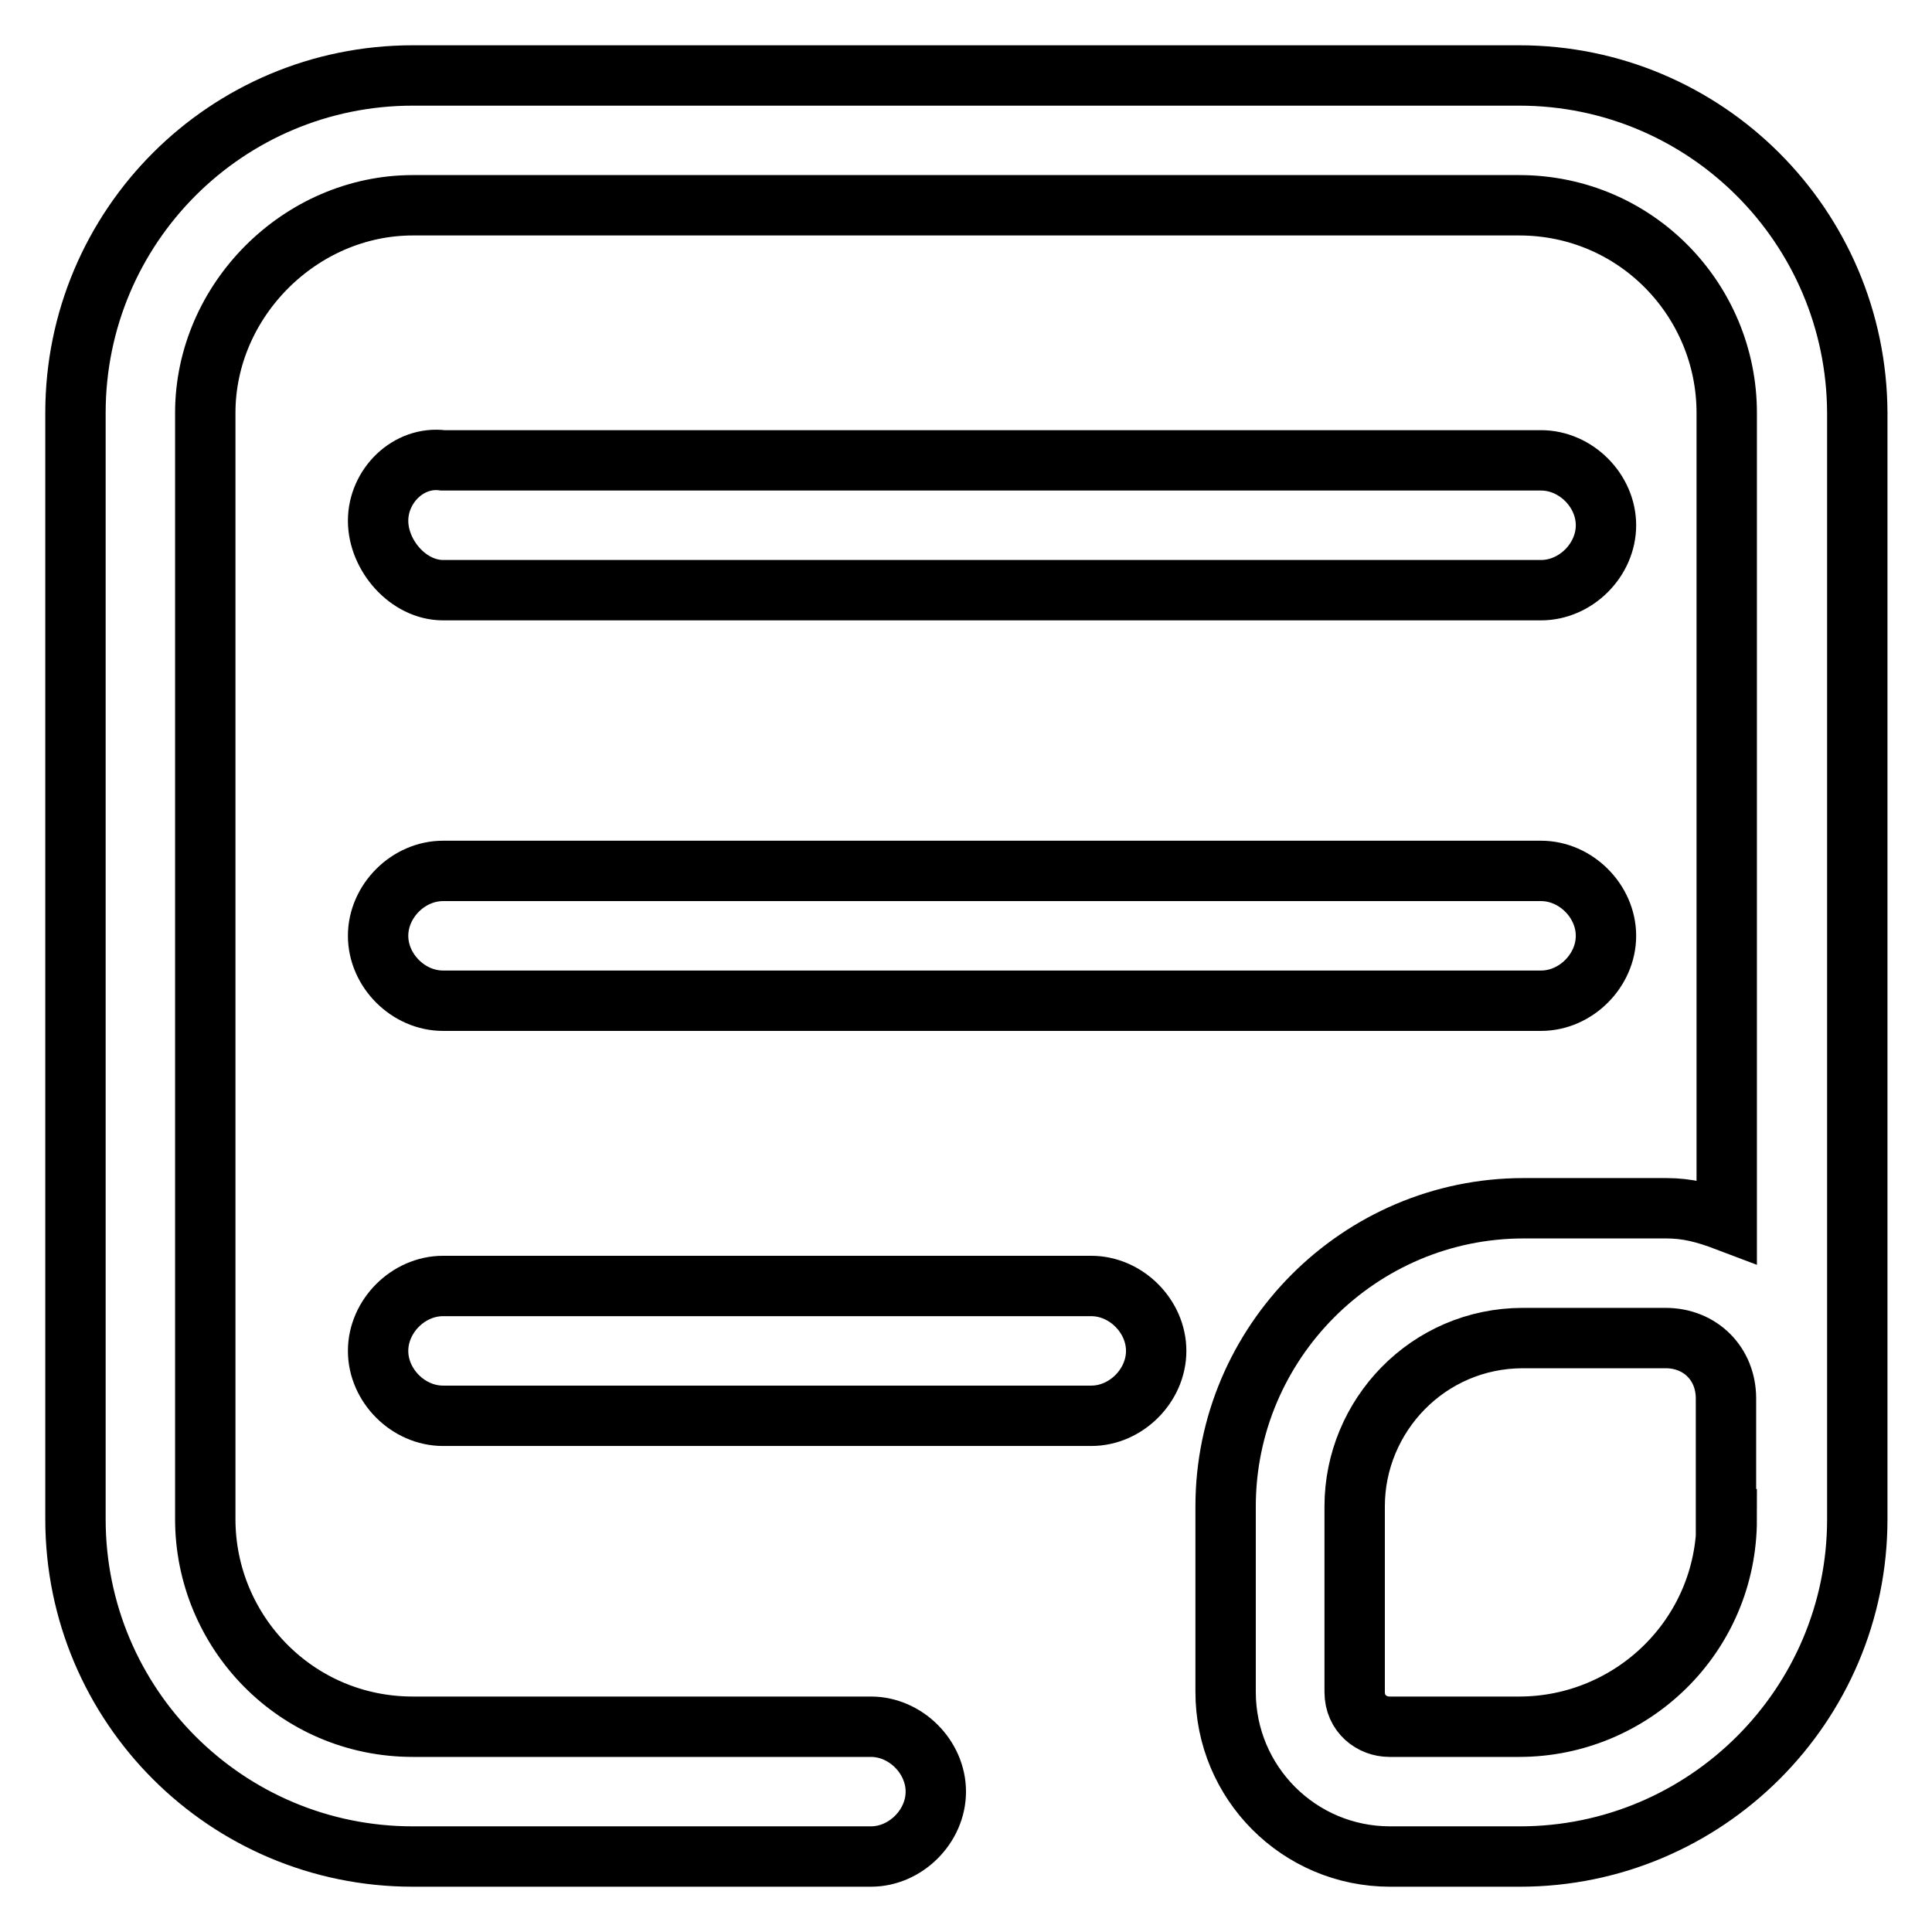
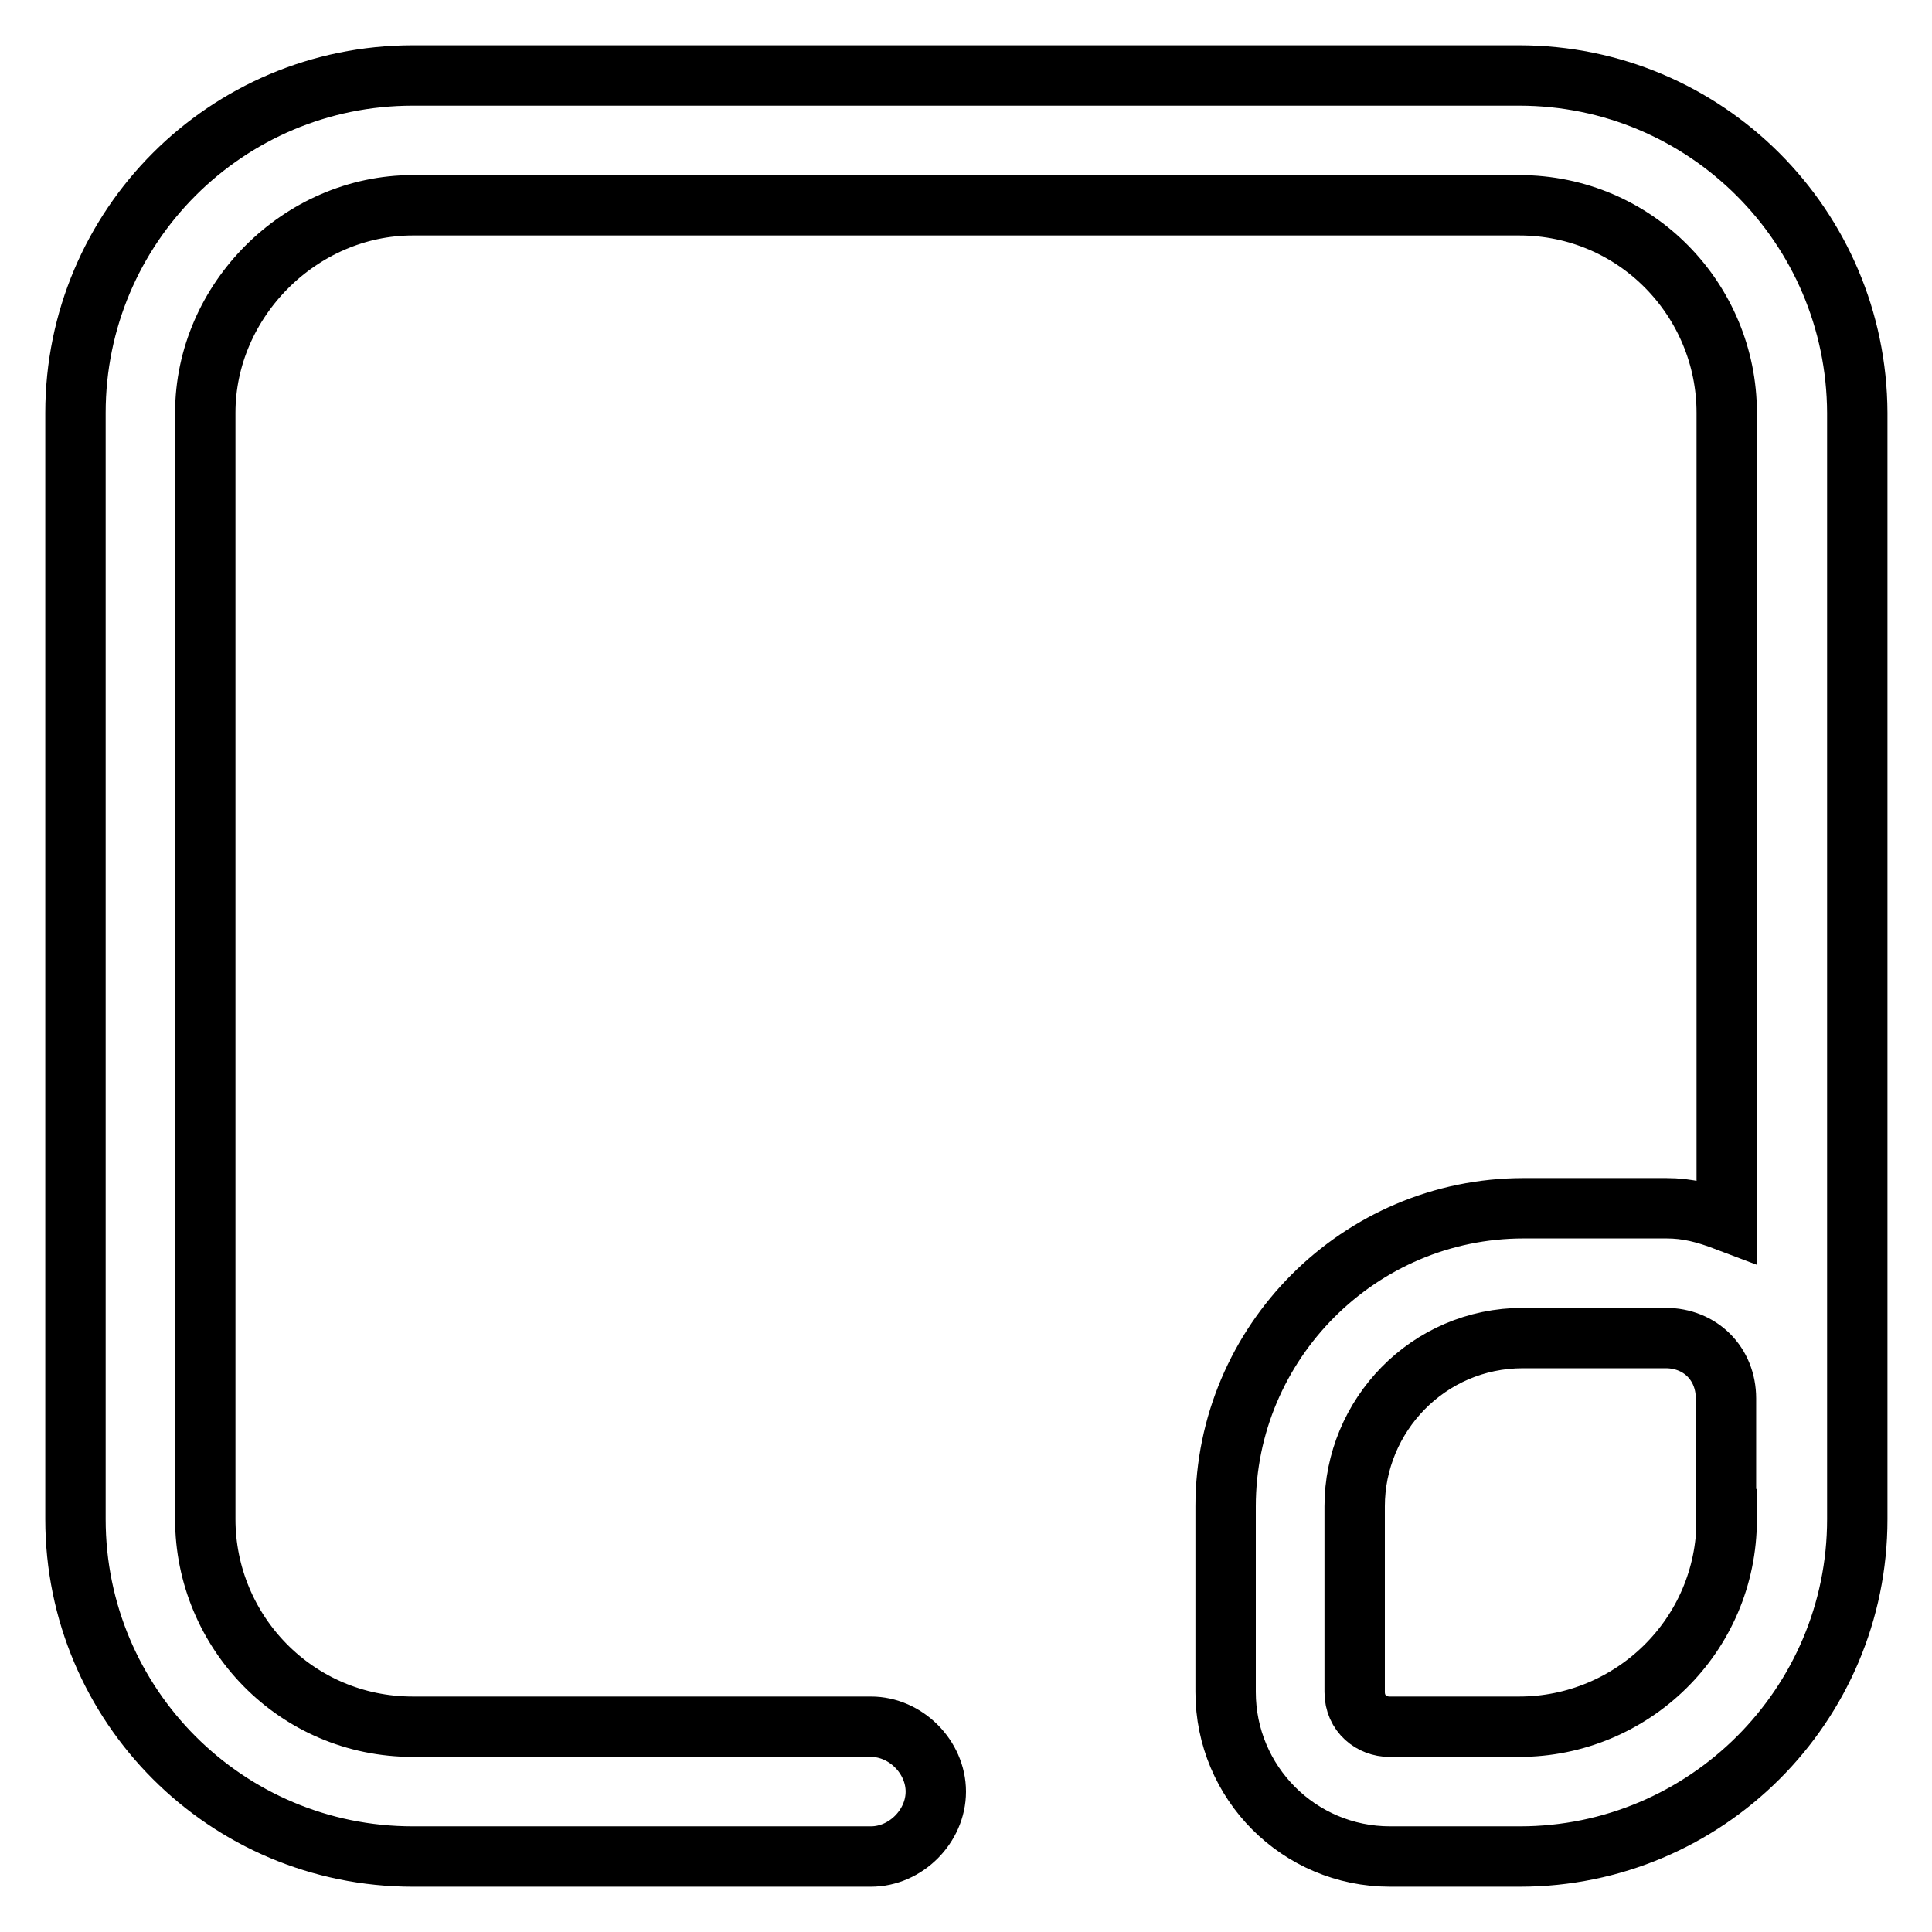
<svg xmlns="http://www.w3.org/2000/svg" version="1.1" x="0px" y="0px" viewBox="0 0 256 256" enable-background="new 0 0 256 256" xml:space="preserve">
  <g>
    <path stroke-width="8" fill-opacity="0" stroke="#000000" d="M201.3,10H54.7C30,10,10,30,10,54.7v146.6C10,226,30,246,54.7,246h60.7c4.6,0,8.6-4,8.6-8.6 c0-4.6-4-8.6-8.6-8.6H54.7c-15.5,0-27.5-12.6-27.5-27.5V54.7c0-14.9,12.6-27.5,27.5-27.5h146.6c15.5,0,27.5,12.6,27.5,27.5v107.1 c-2.9-1.1-5.2-1.7-8-1.7h-18.9c-21.8,0-39.5,17.8-39.5,39.5v24.6c0,12,9.7,21.8,21.8,21.8h17.2c24.6,0,44.7-20,44.7-44.7V54.7 C246,30,226,10,201.3,10z M228.8,201.3c0,15.5-12.6,27.5-27.5,27.5h-17.2c-2.3,0-4.6-1.7-4.6-4.6v-24.6c0-12,9.7-22.3,22.3-22.3 h18.9c4.6,0,8,3.4,8,8V201.3z" />
-     <path stroke-width="8" fill-opacity="0" stroke="#000000" d="M58.7,78.2h145.5c4.6,0,8.6-4,8.6-8.6c0-4.6-4-8.6-8.6-8.6H58.7c-4.6-0.6-8.6,3.4-8.6,8 S54.1,78.2,58.7,78.2z M58.7,132.6h145.5c4.6,0,8.6-4,8.6-8.6s-4-8.6-8.6-8.6H58.7c-4.6,0-8.6,4-8.6,8.6S54.1,132.6,58.7,132.6z  M144.6,170.4H58.7c-4.6,0-8.6,4-8.6,8.6s4,8.6,8.6,8.6h85.9c4.6,0,8.6-4,8.6-8.6S149.2,170.4,144.6,170.4L144.6,170.4z" />
  </g>
</svg>